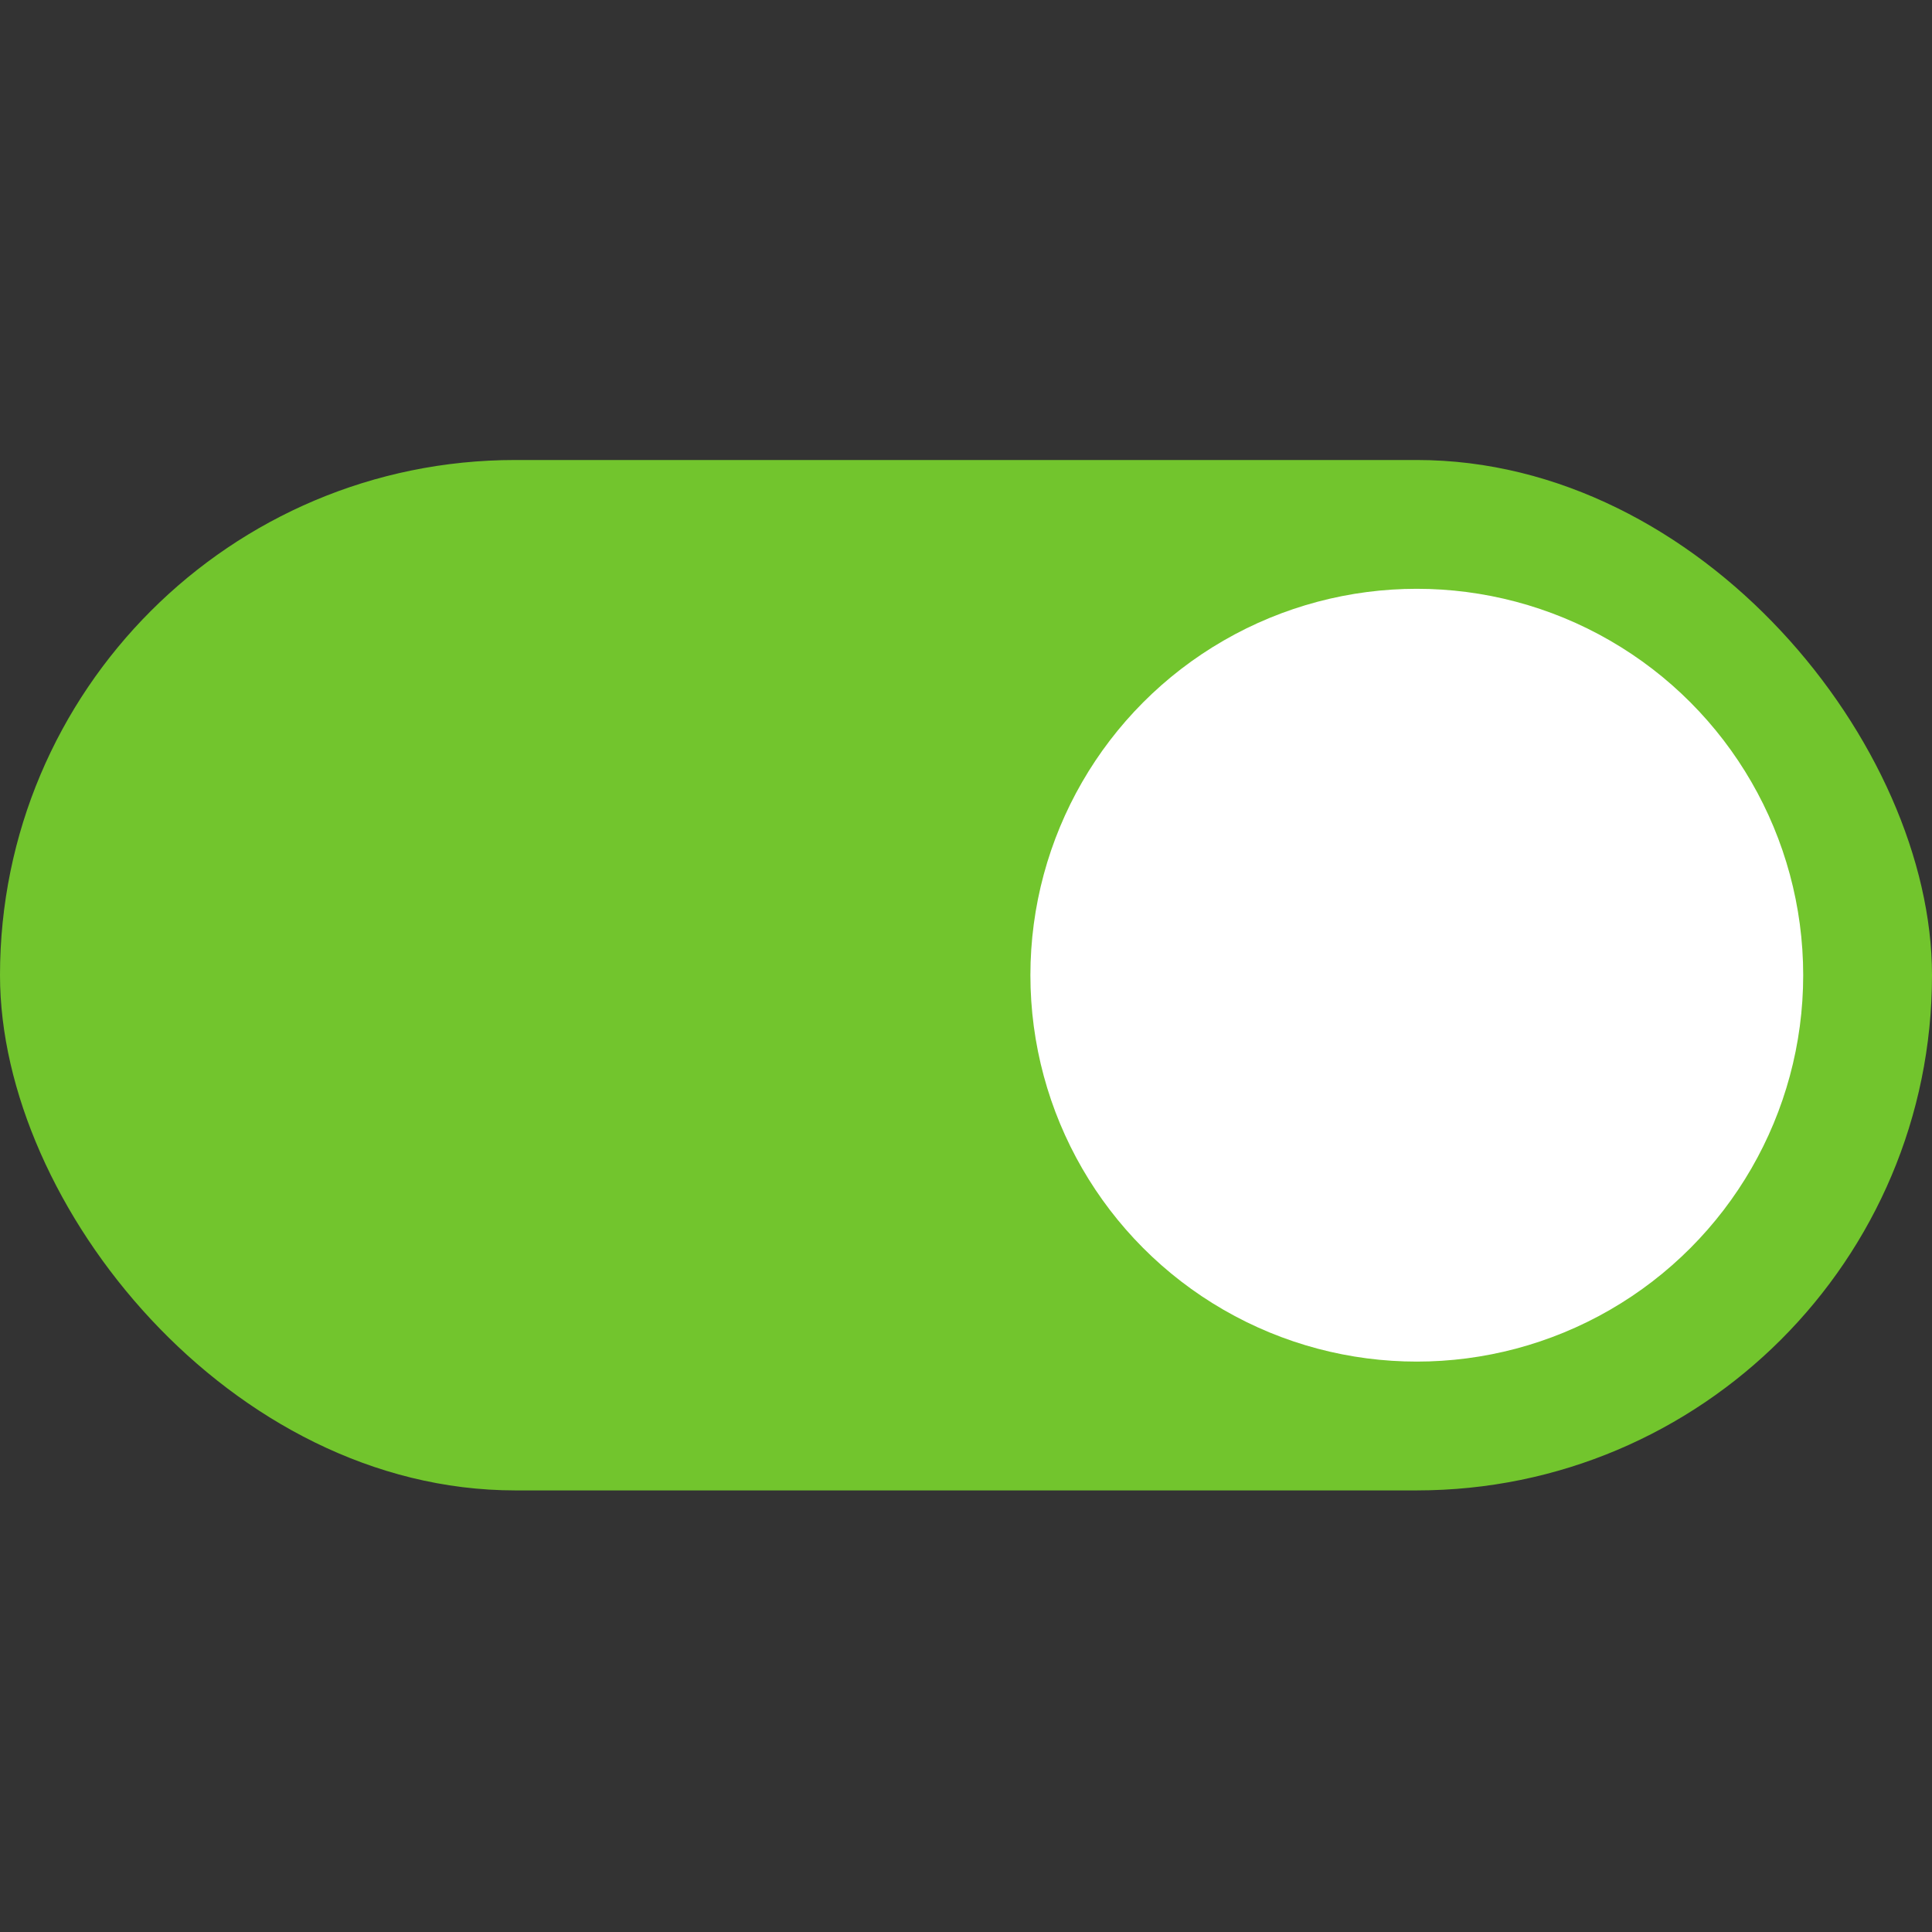
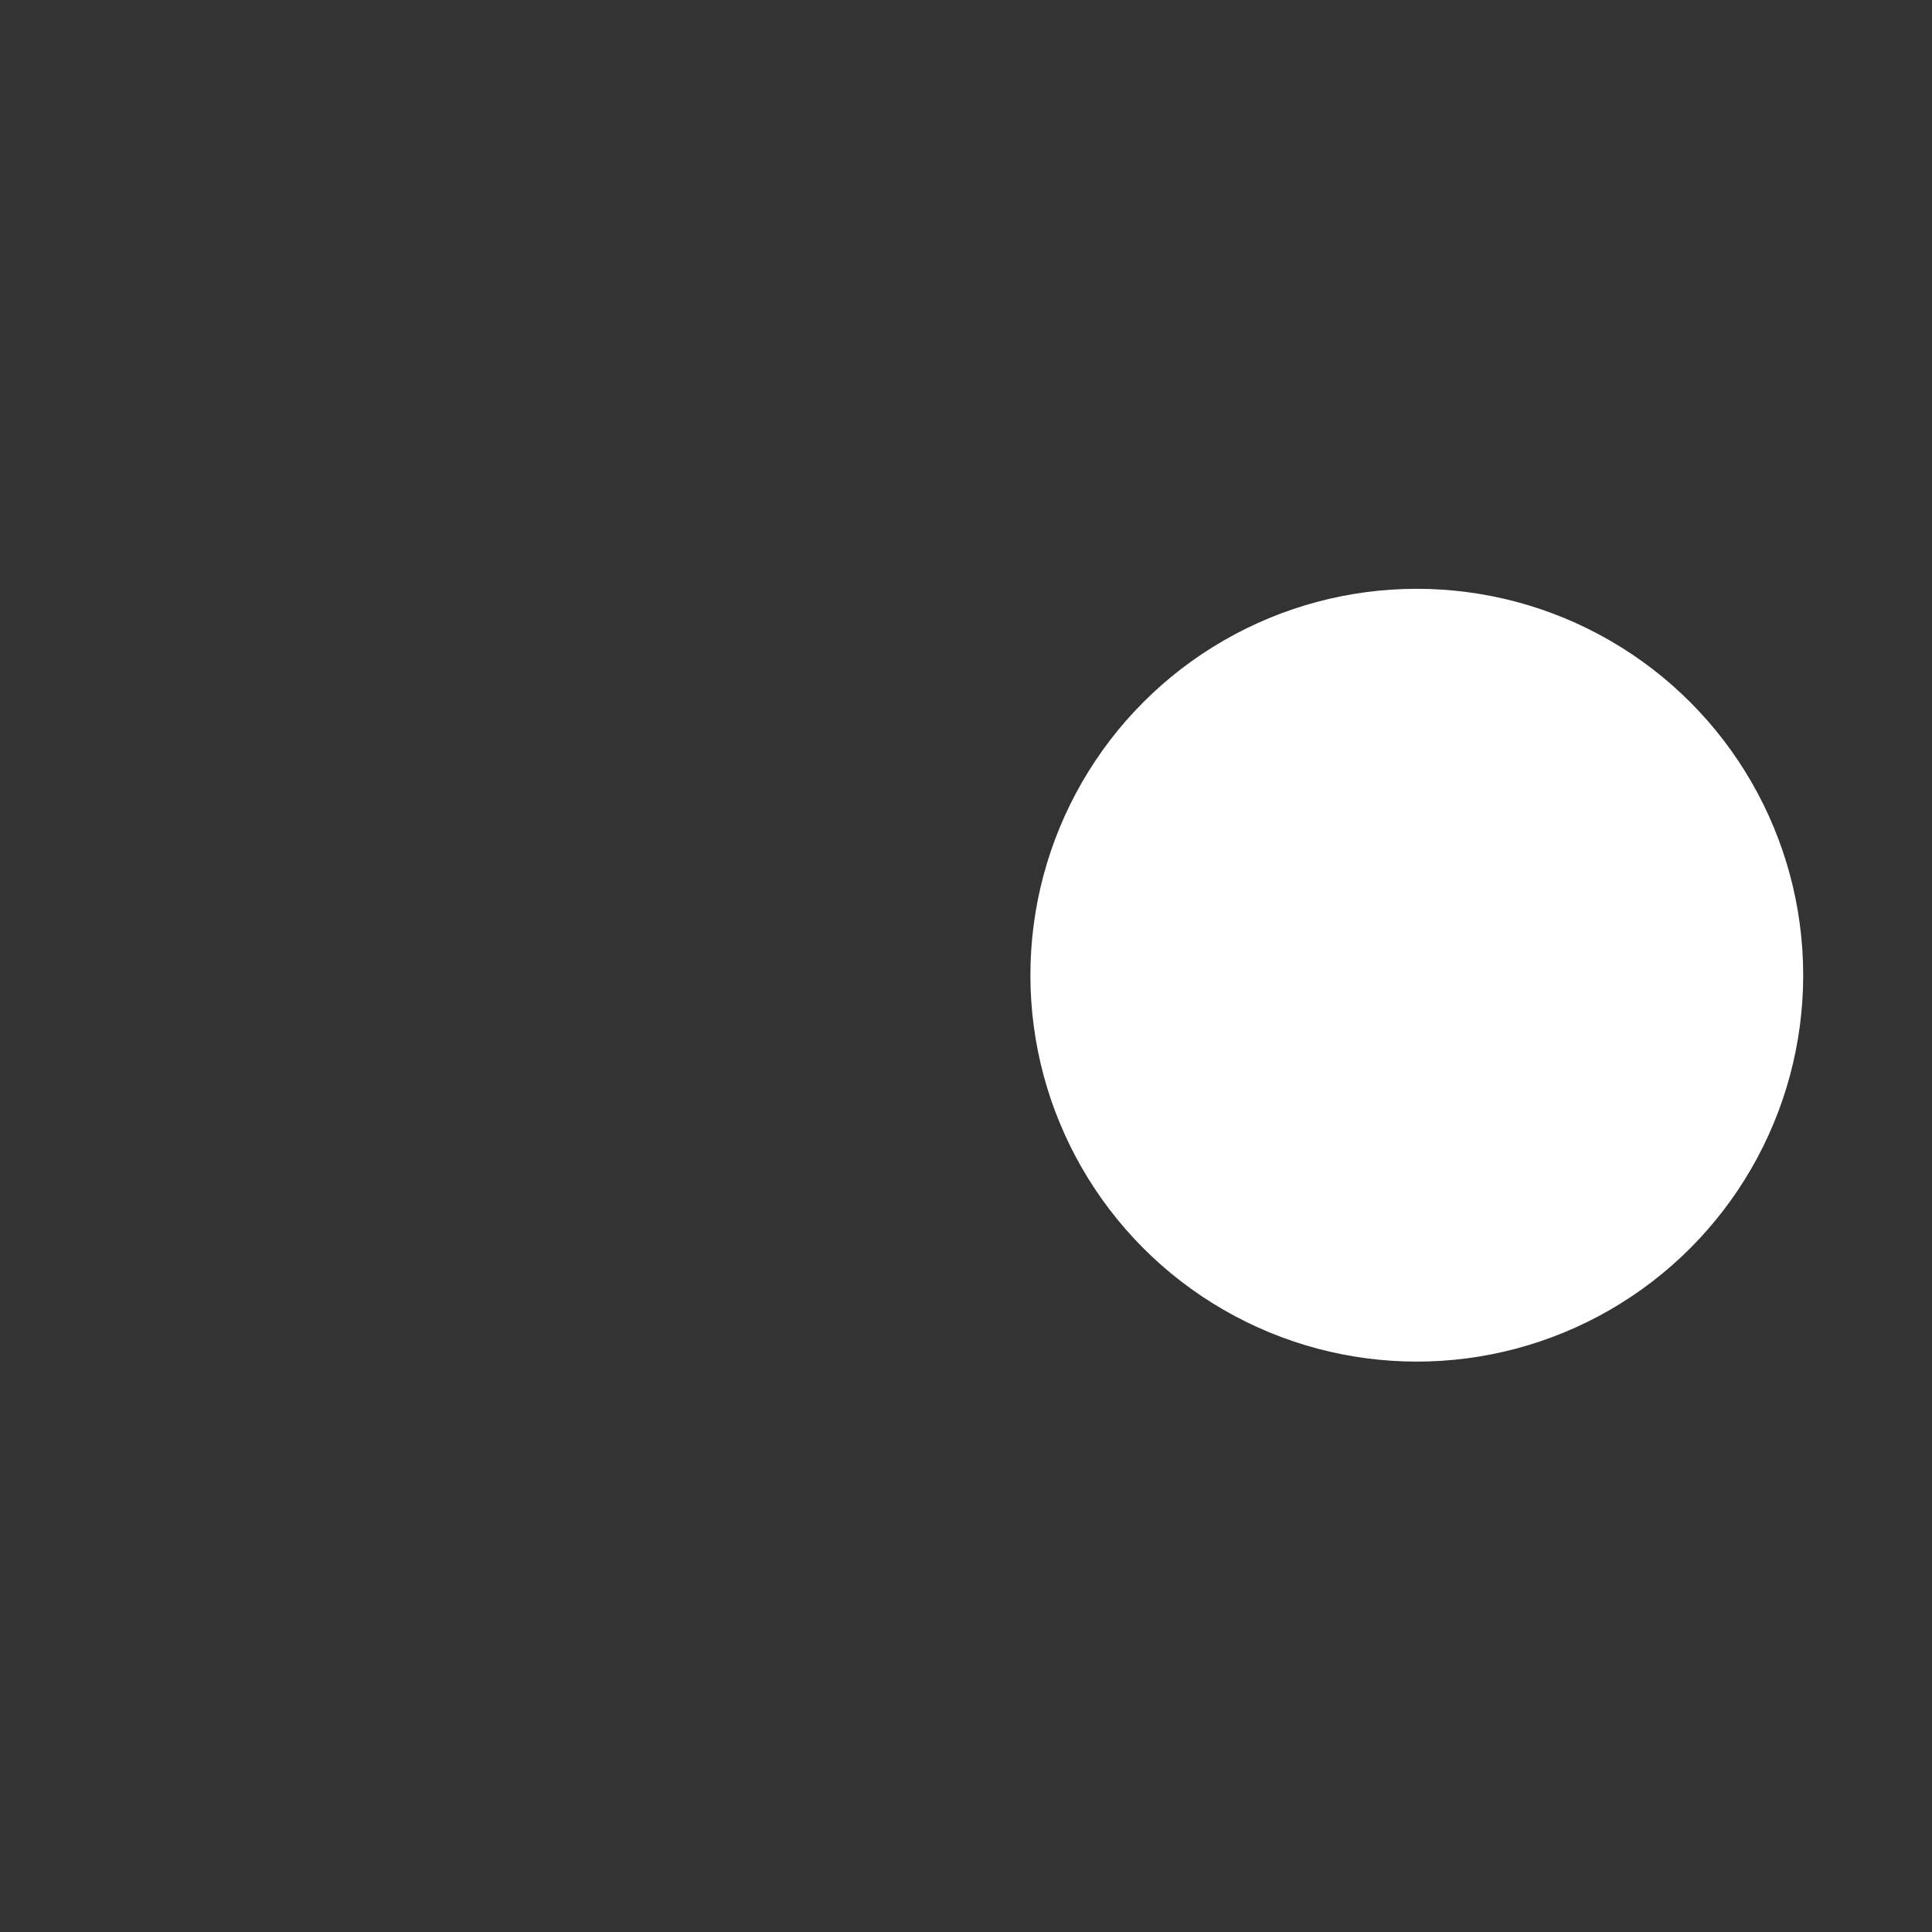
<svg xmlns="http://www.w3.org/2000/svg" width="21" height="21" viewBox="0 0 21 21" fill="none">
  <rect x="0" y="0" width="21" height="21" fill="#333333" stroke="none" />
-   <rect y="5" width="21" height="11.2" rx="5.6" fill="#72C52D" />
  <circle cx="15.4" cy="10.6" r="4.2" fill="white" />
</svg>